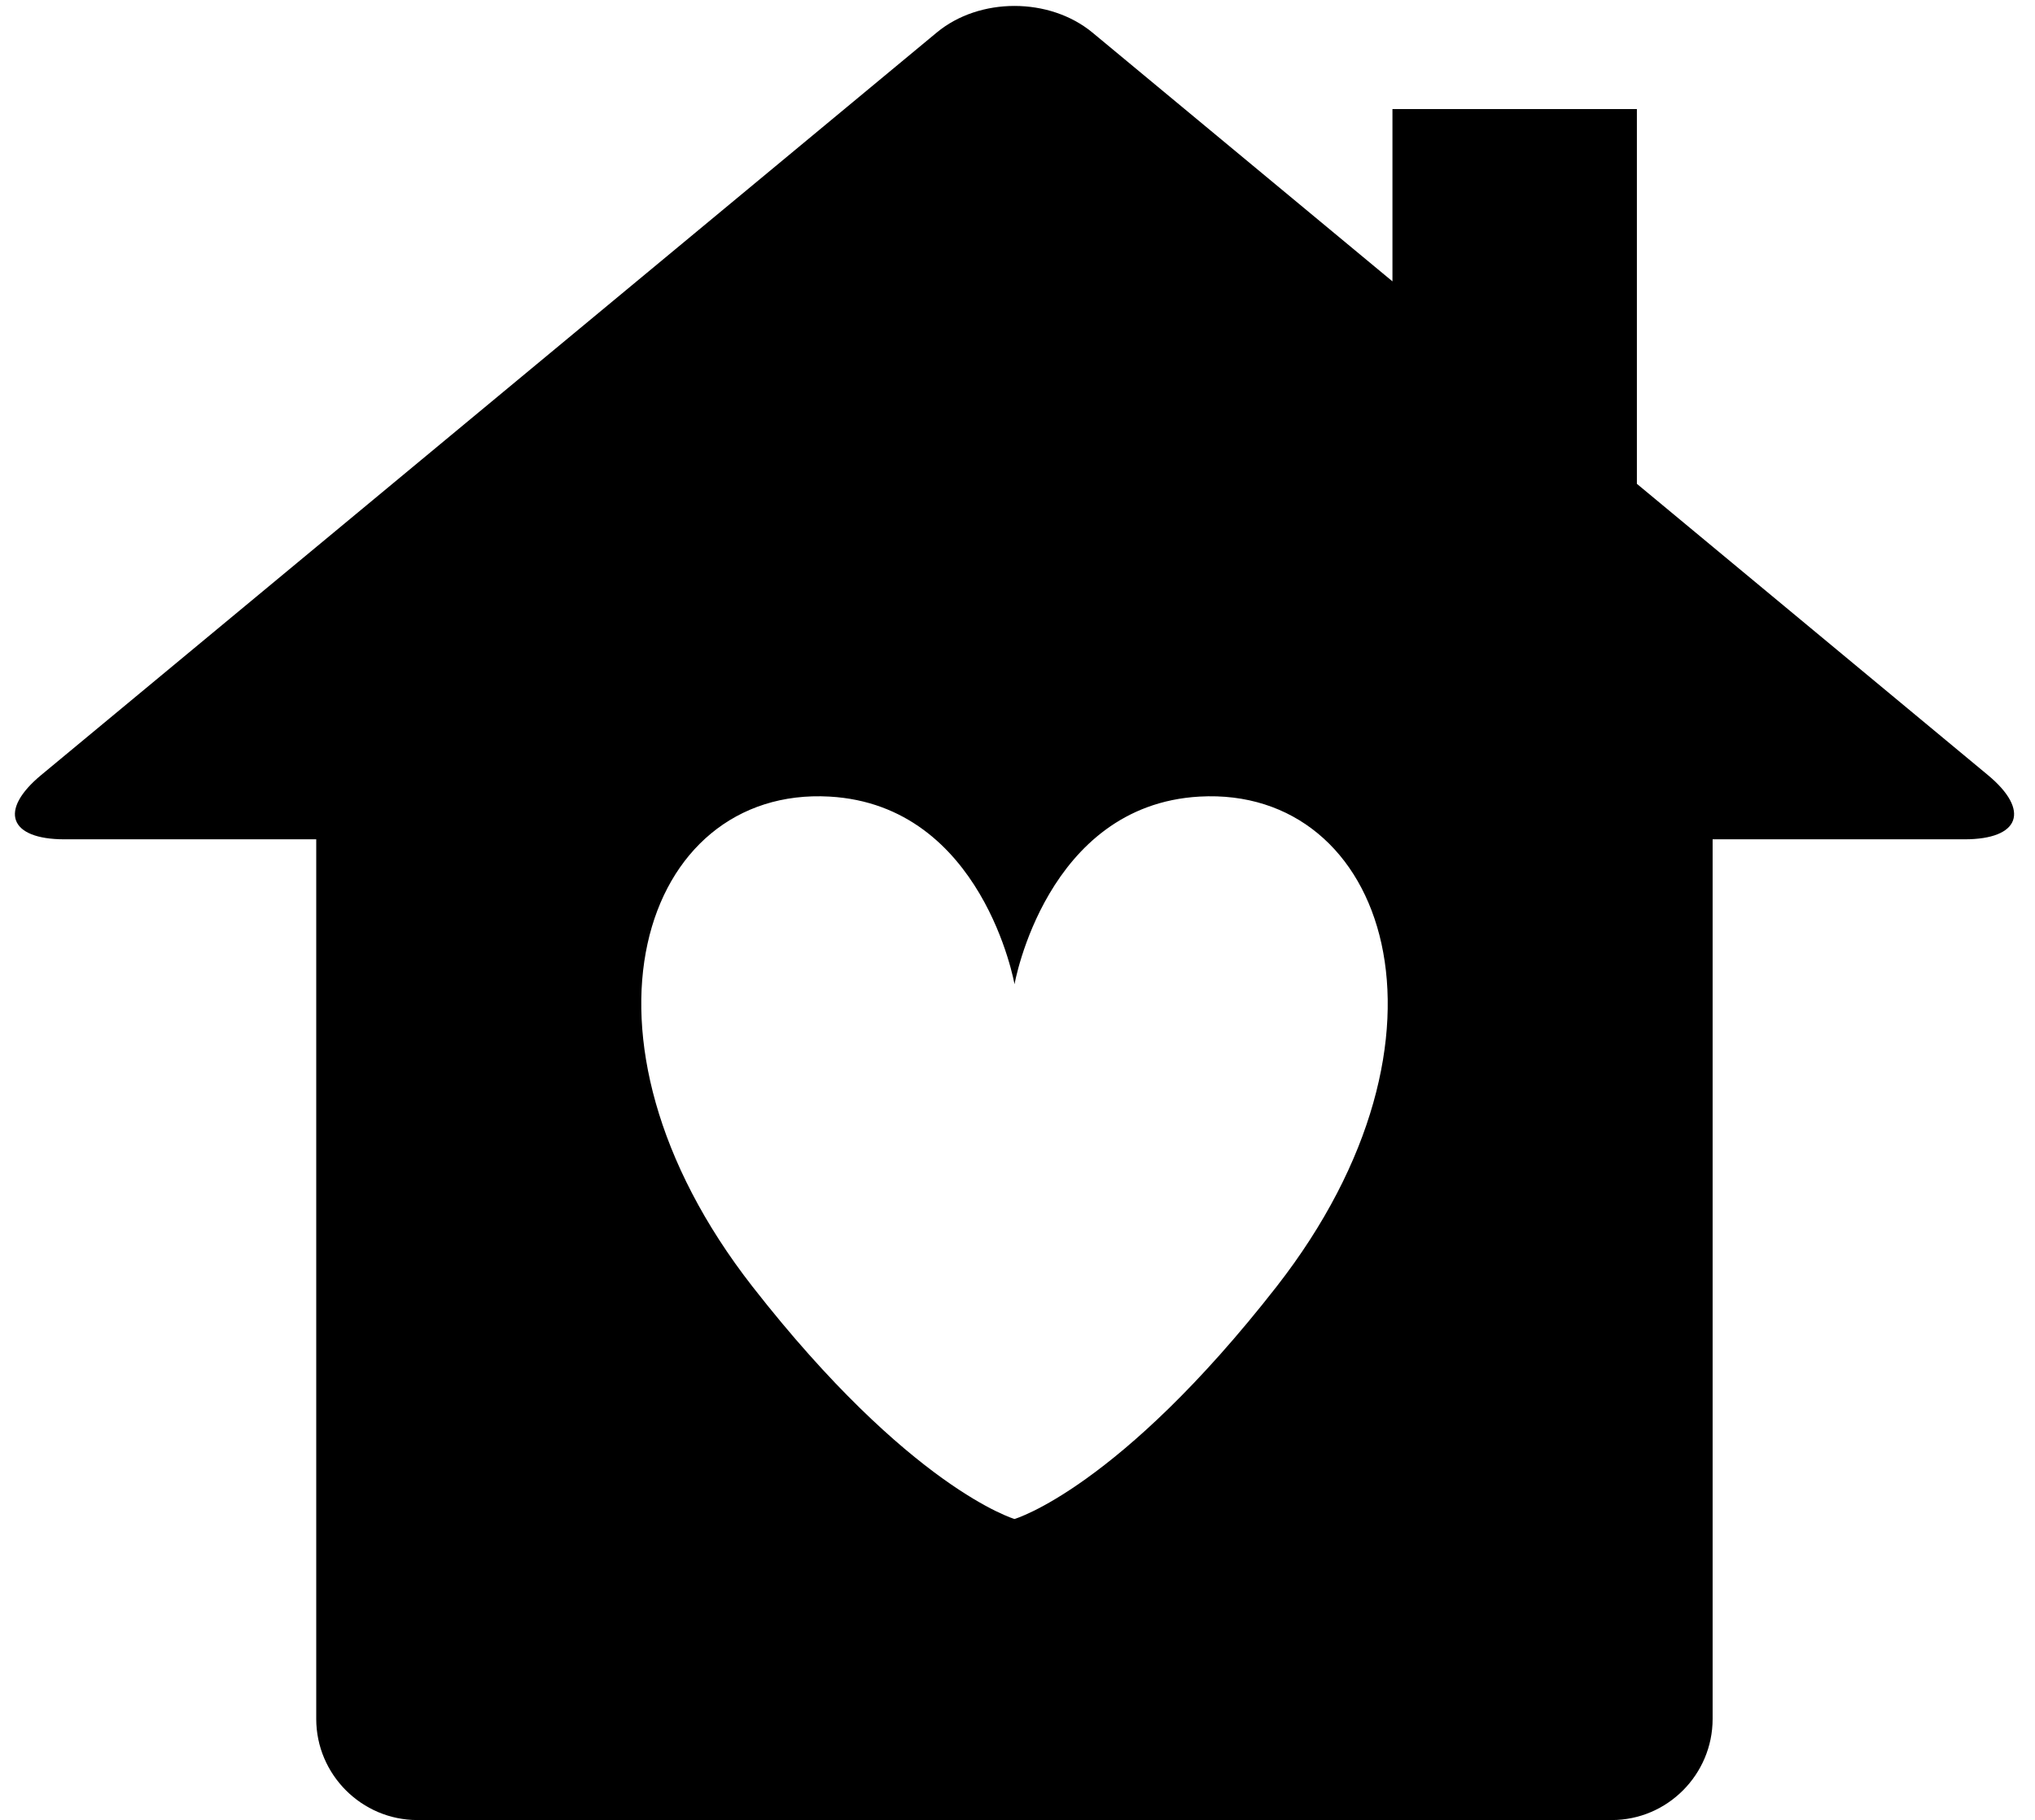
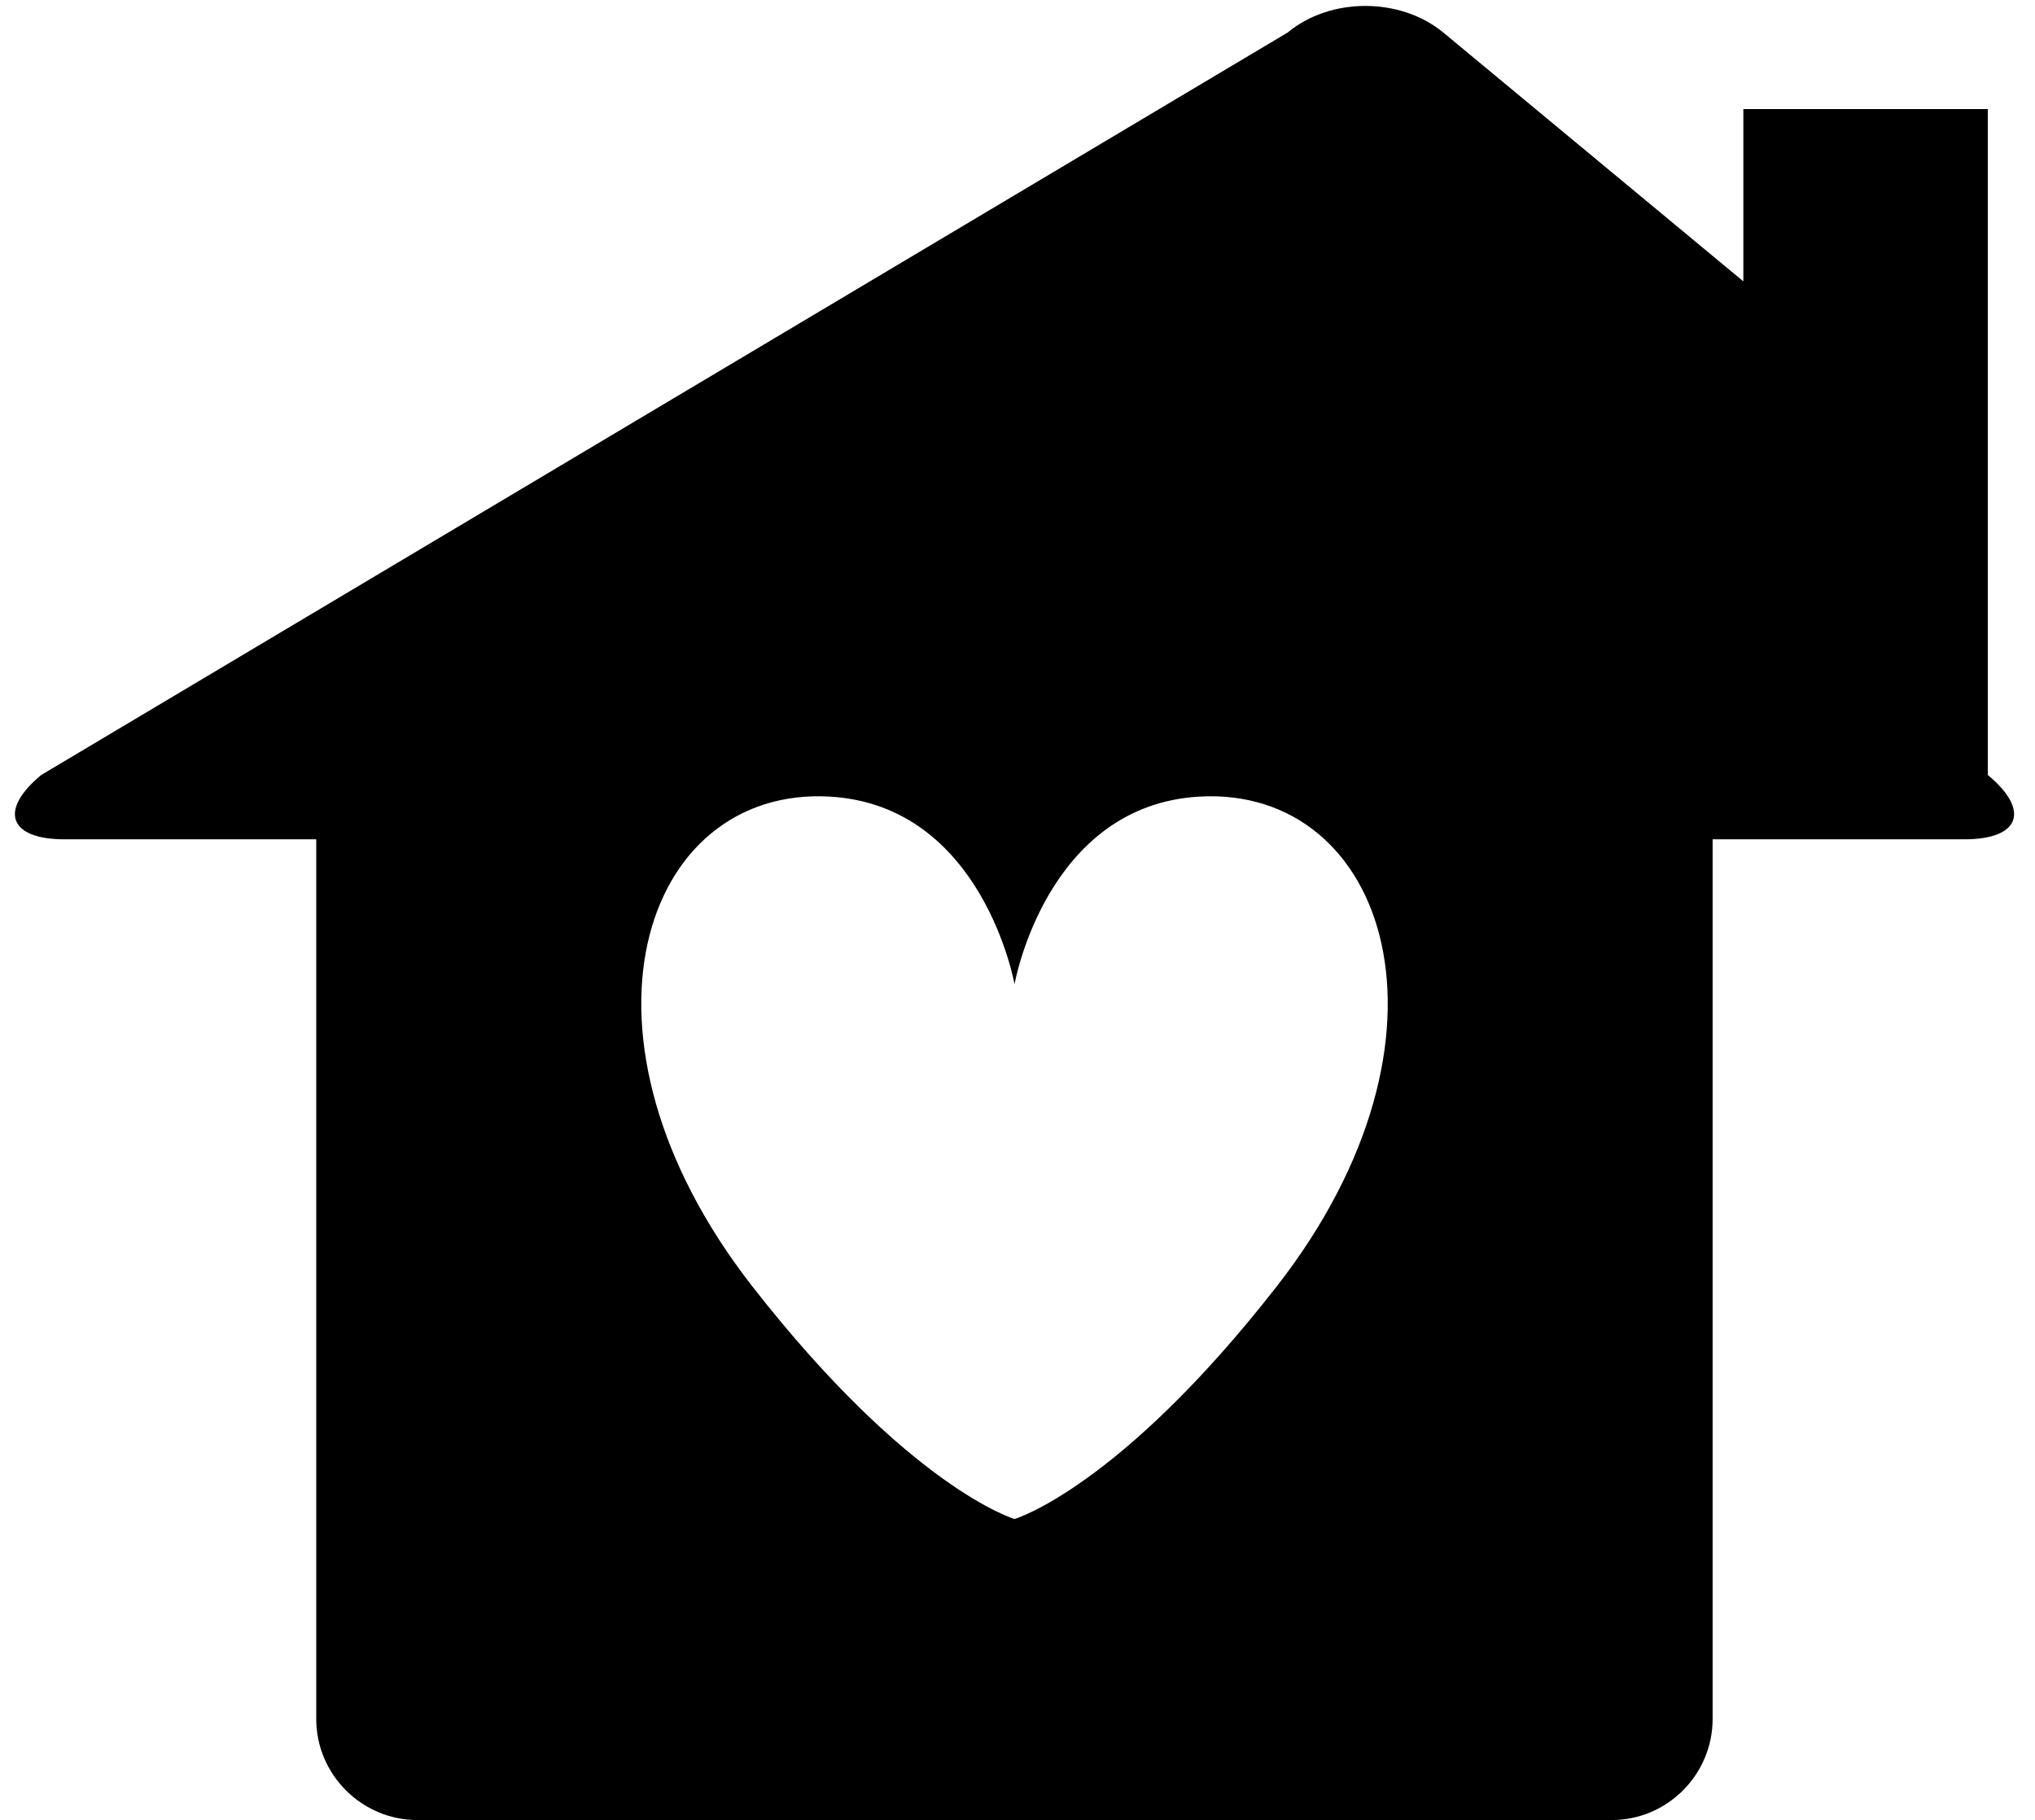
<svg xmlns="http://www.w3.org/2000/svg" height="30.5" preserveAspectRatio="xMidYMid meet" version="1.0" viewBox="3.0 4.7 34.1 30.5" width="34.1" zoomAndPan="magnify">
  <g id="change1_1">
-     <path d="M36.309,17.687l-5.88-4.879V6.528h-4.096v2.887l-5.028-4.17c-0.721-0.594-1.892-0.594-2.608,0L3.691,17.687 c-0.717,0.594-0.541,1.078,0.39,1.078h4.218v14.74c0,0.934,0.764,1.695,1.695,1.695h20.013c0.931,0,1.691-0.762,1.691-1.695v-14.74 h4.221C36.85,18.765,37.025,18.28,36.309,17.687z M24.391,26.261C21.751,29.642,20,30.155,20,30.155s-1.751-0.514-4.391-3.895 c-3.274-4.195-1.846-8.387,1.291-8.211c2.572,0.145,3.1,3.145,3.1,3.145s0.527-3,3.1-3.145 C26.236,17.874,27.665,22.065,24.391,26.261z" />
+     <path d="M36.309,17.687V6.528h-4.096v2.887l-5.028-4.17c-0.721-0.594-1.892-0.594-2.608,0L3.691,17.687 c-0.717,0.594-0.541,1.078,0.39,1.078h4.218v14.74c0,0.934,0.764,1.695,1.695,1.695h20.013c0.931,0,1.691-0.762,1.691-1.695v-14.74 h4.221C36.85,18.765,37.025,18.28,36.309,17.687z M24.391,26.261C21.751,29.642,20,30.155,20,30.155s-1.751-0.514-4.391-3.895 c-3.274-4.195-1.846-8.387,1.291-8.211c2.572,0.145,3.1,3.145,3.1,3.145s0.527-3,3.1-3.145 C26.236,17.874,27.665,22.065,24.391,26.261z" />
  </g>
</svg>